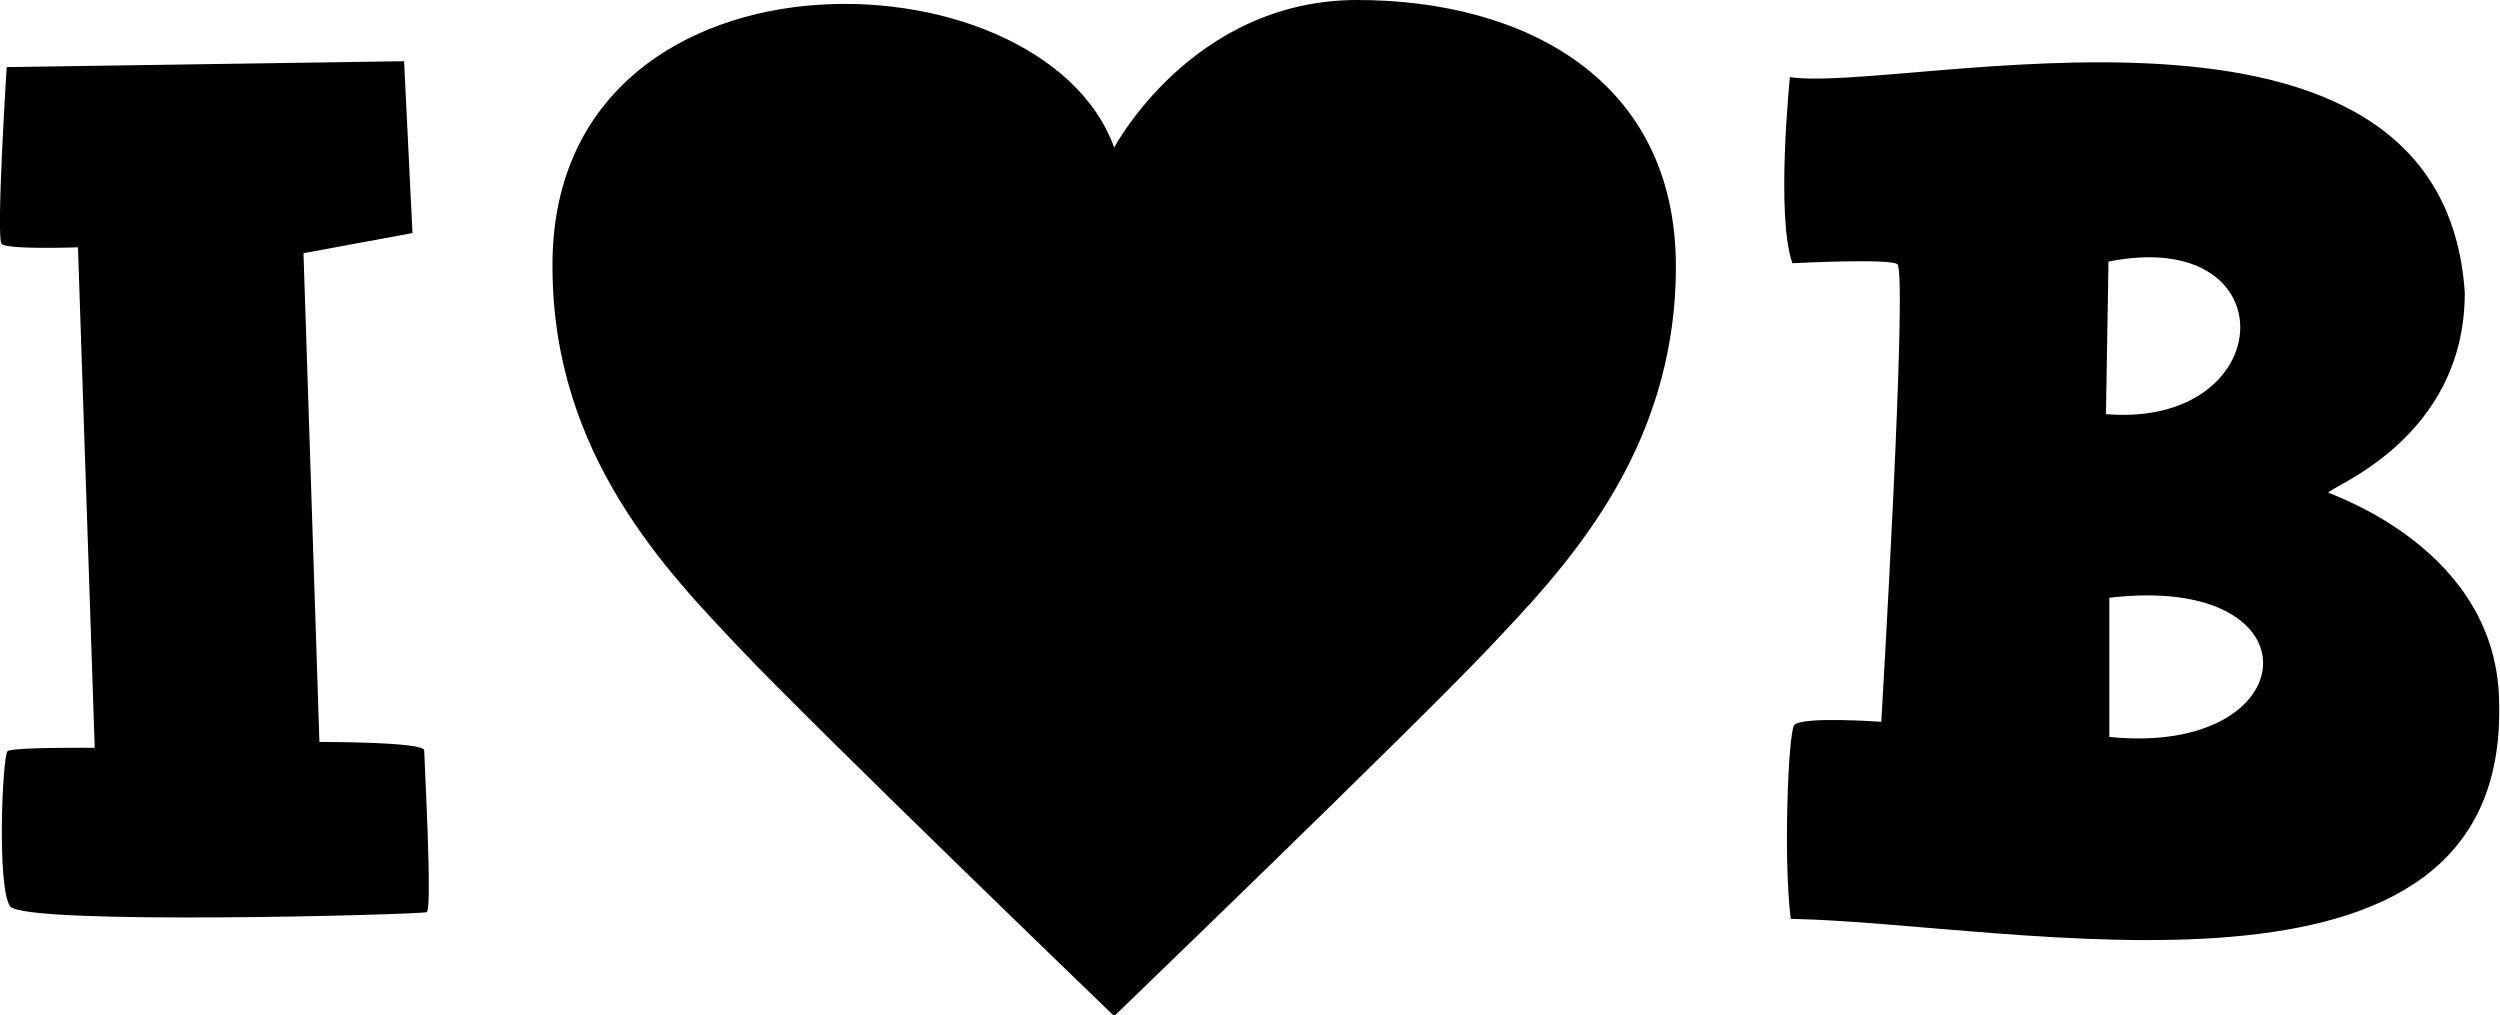
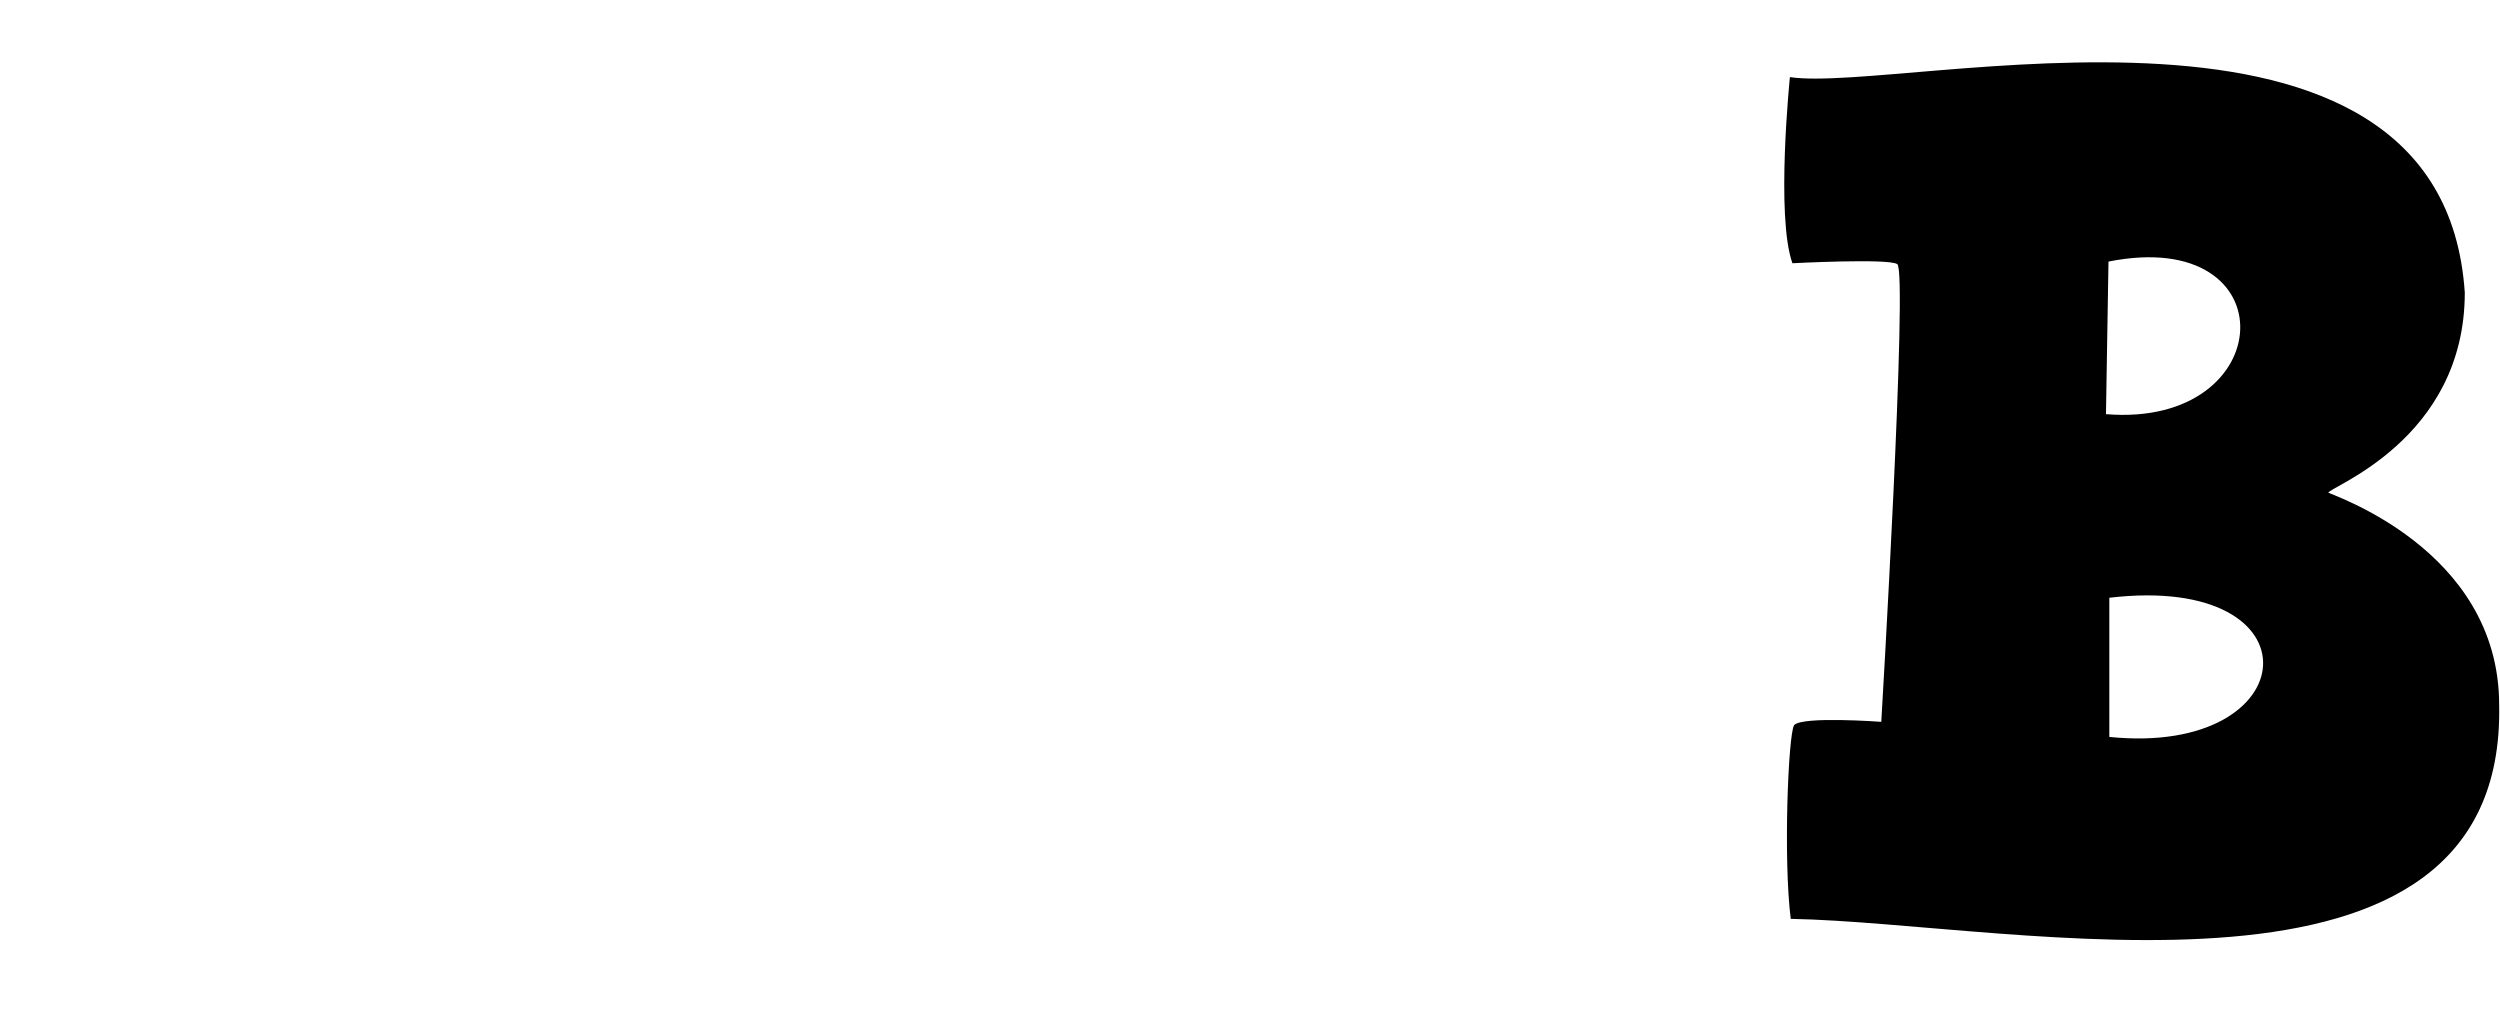
<svg xmlns="http://www.w3.org/2000/svg" id="b" viewBox="0 0 29.82 12.11">
  <g id="c">
-     <path d="M16.19,0c-1.97,0-2.9,1.76-2.9,1.76-.87-2.41-6.72-2.57-6.7,1.42,0,2.25,1.38,3.65,2.25,4.57.87.92,4.45,4.37,4.45,4.37,0,0,3.58-3.45,4.45-4.37.87-.92,2.25-2.32,2.25-4.57s-1.83-3.18-3.8-3.18" />
-     <path d="M3.81,8.85l-.19-5.83,1.3-.24-.1-2.05L.08.8S-.05,2.84.02,2.91s.91.04.91.04l.2,5.97s-.98-.01-1.04.04c-.06.06-.13,1.61.03,1.85.16.23,4.9.1,4.97.07.07-.03-.03-1.83-.03-1.93s-1.18-.1-1.25-.1" />
    <path d="M27.77,5.88c0-.07,1.63-.63,1.63-2.39-.27-4.04-6.7-2.37-8.05-2.57,0,0-.17,1.66.03,2.22,0,0,1.14-.06,1.25.01.13.06-.19,5.46-.19,5.46,0,0-.95-.07-1.04.04-.07.11-.13,1.6-.04,2.31,2.67.05,8.53,1.37,8.45-2.55,0-1.88-2.05-2.52-2.05-2.54M25.15,3.12c2.16-.43,2.04,1.99-.03,1.82,0,0,.03-1.82.03-1.82ZM25.16,8.79v-1.66c2.54-.3,2.35,1.9,0,1.66" />
  </g>
</svg>